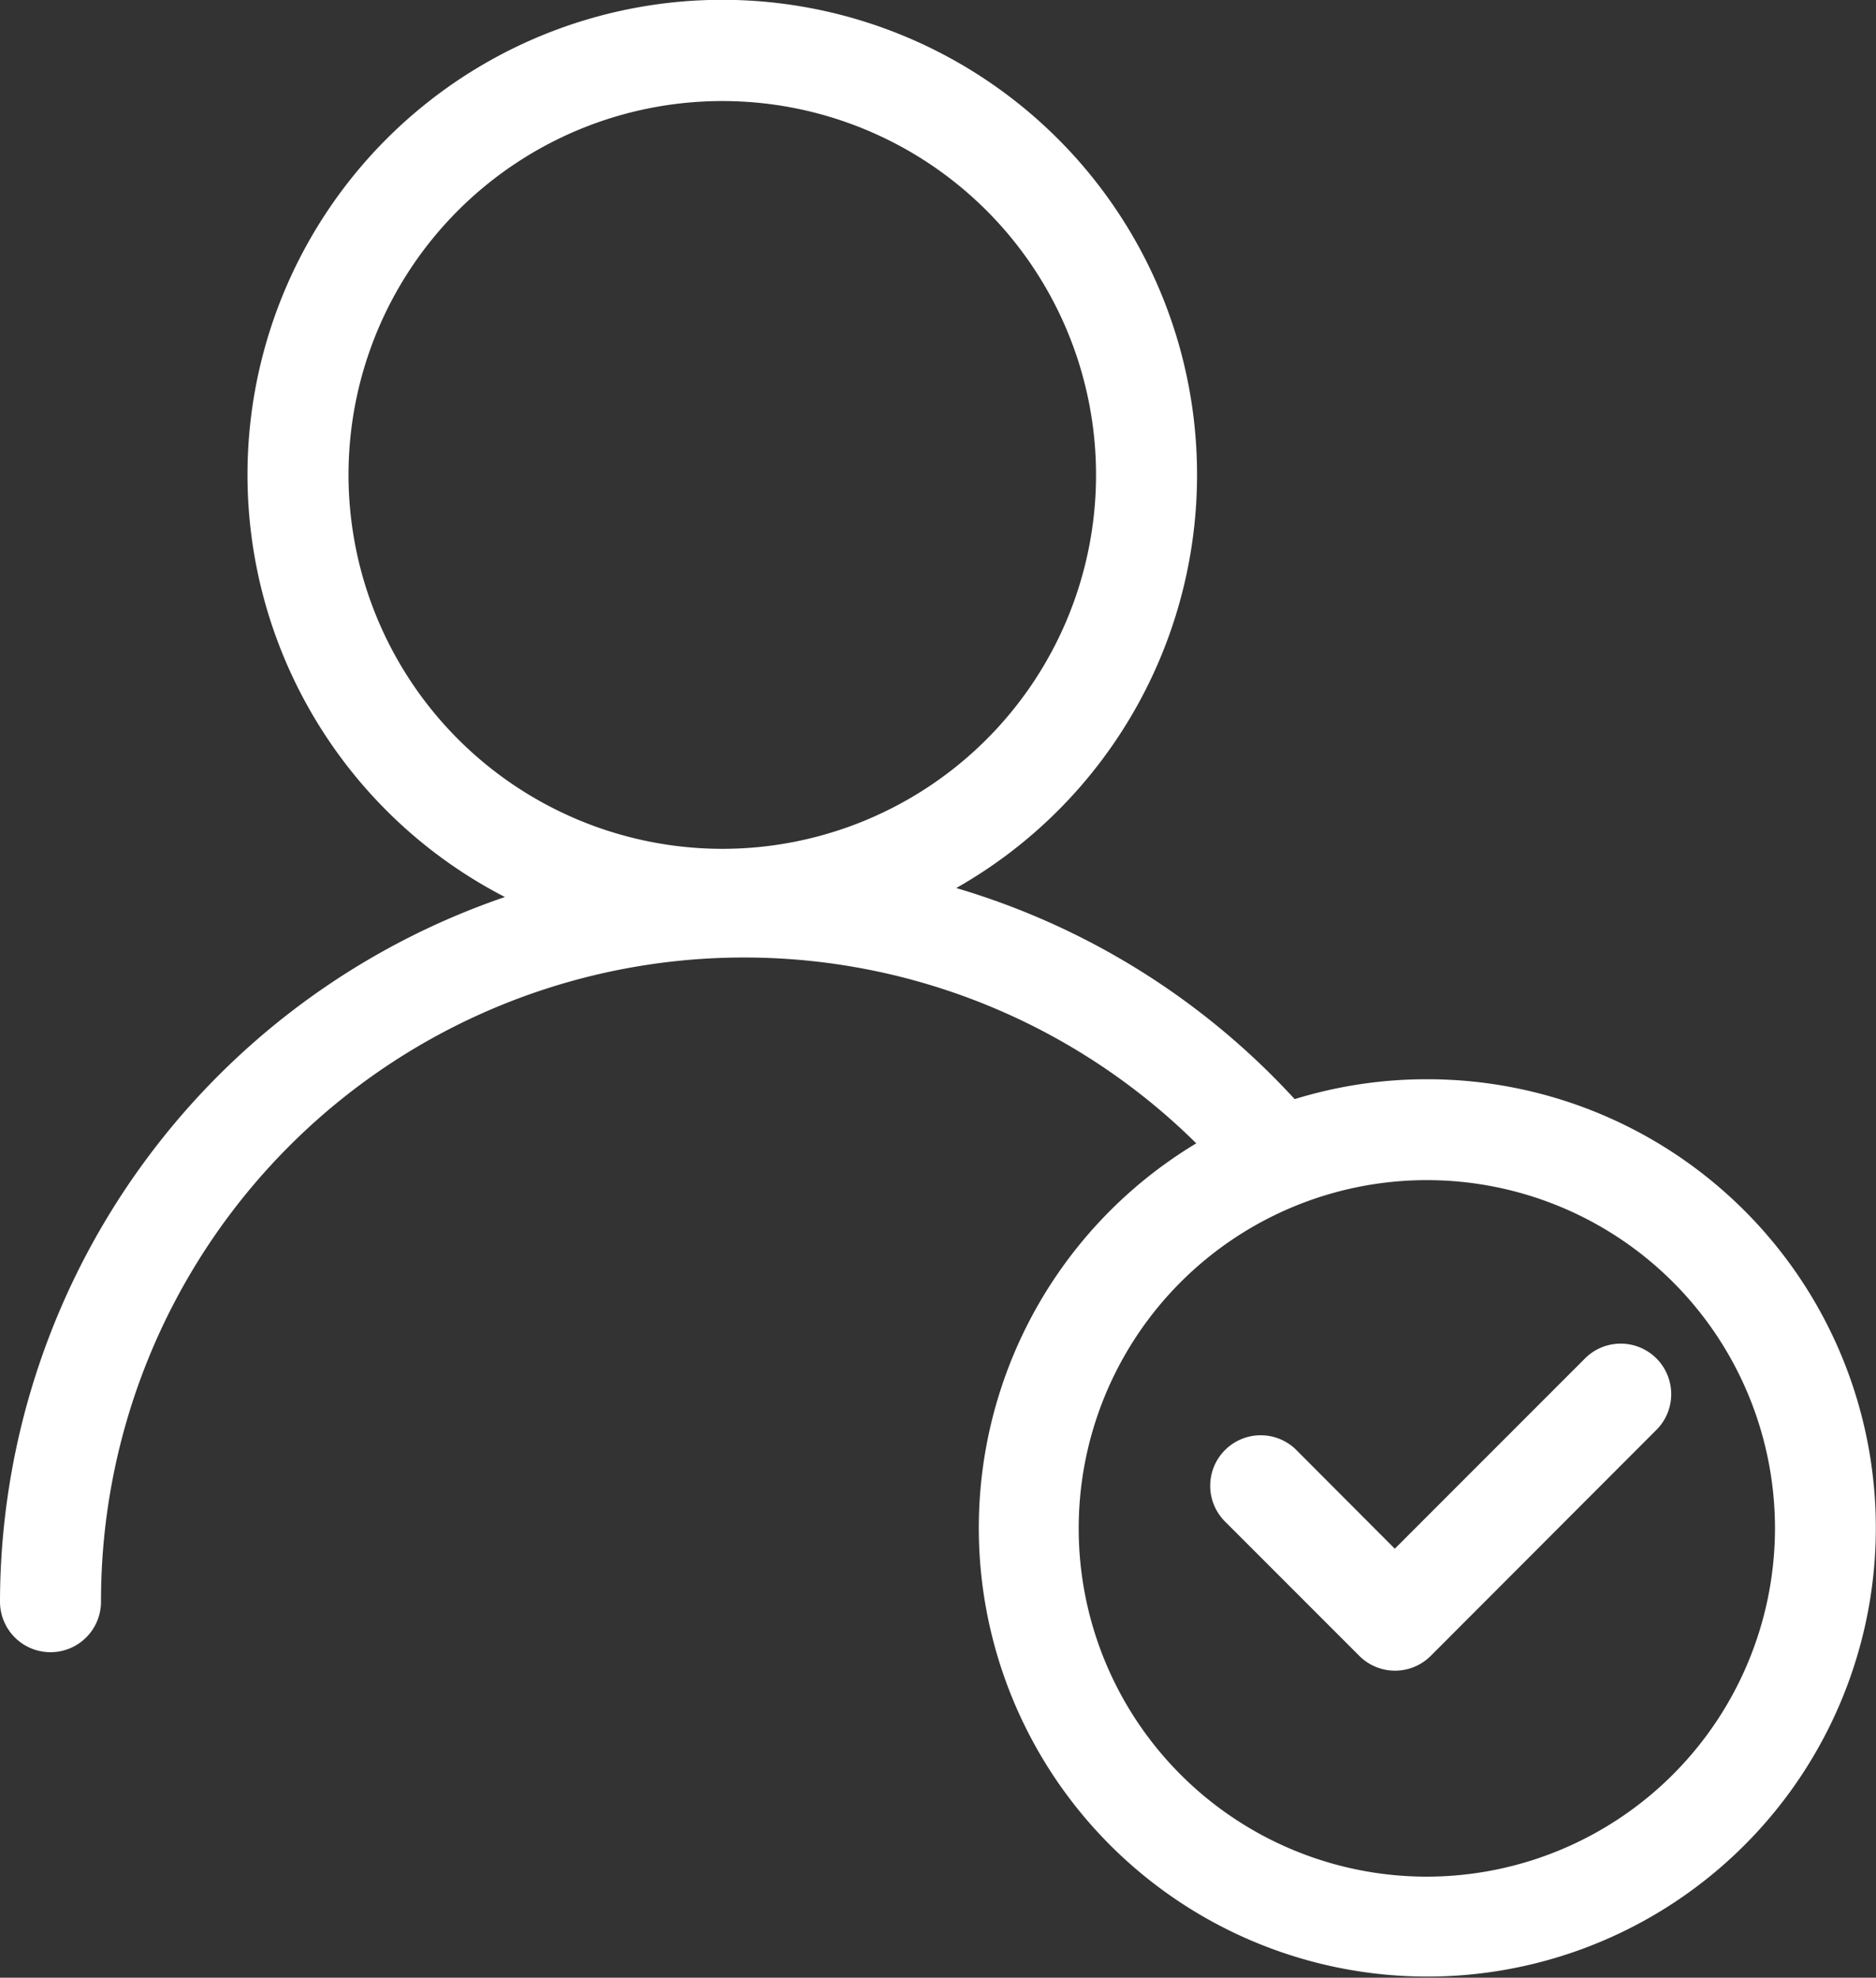
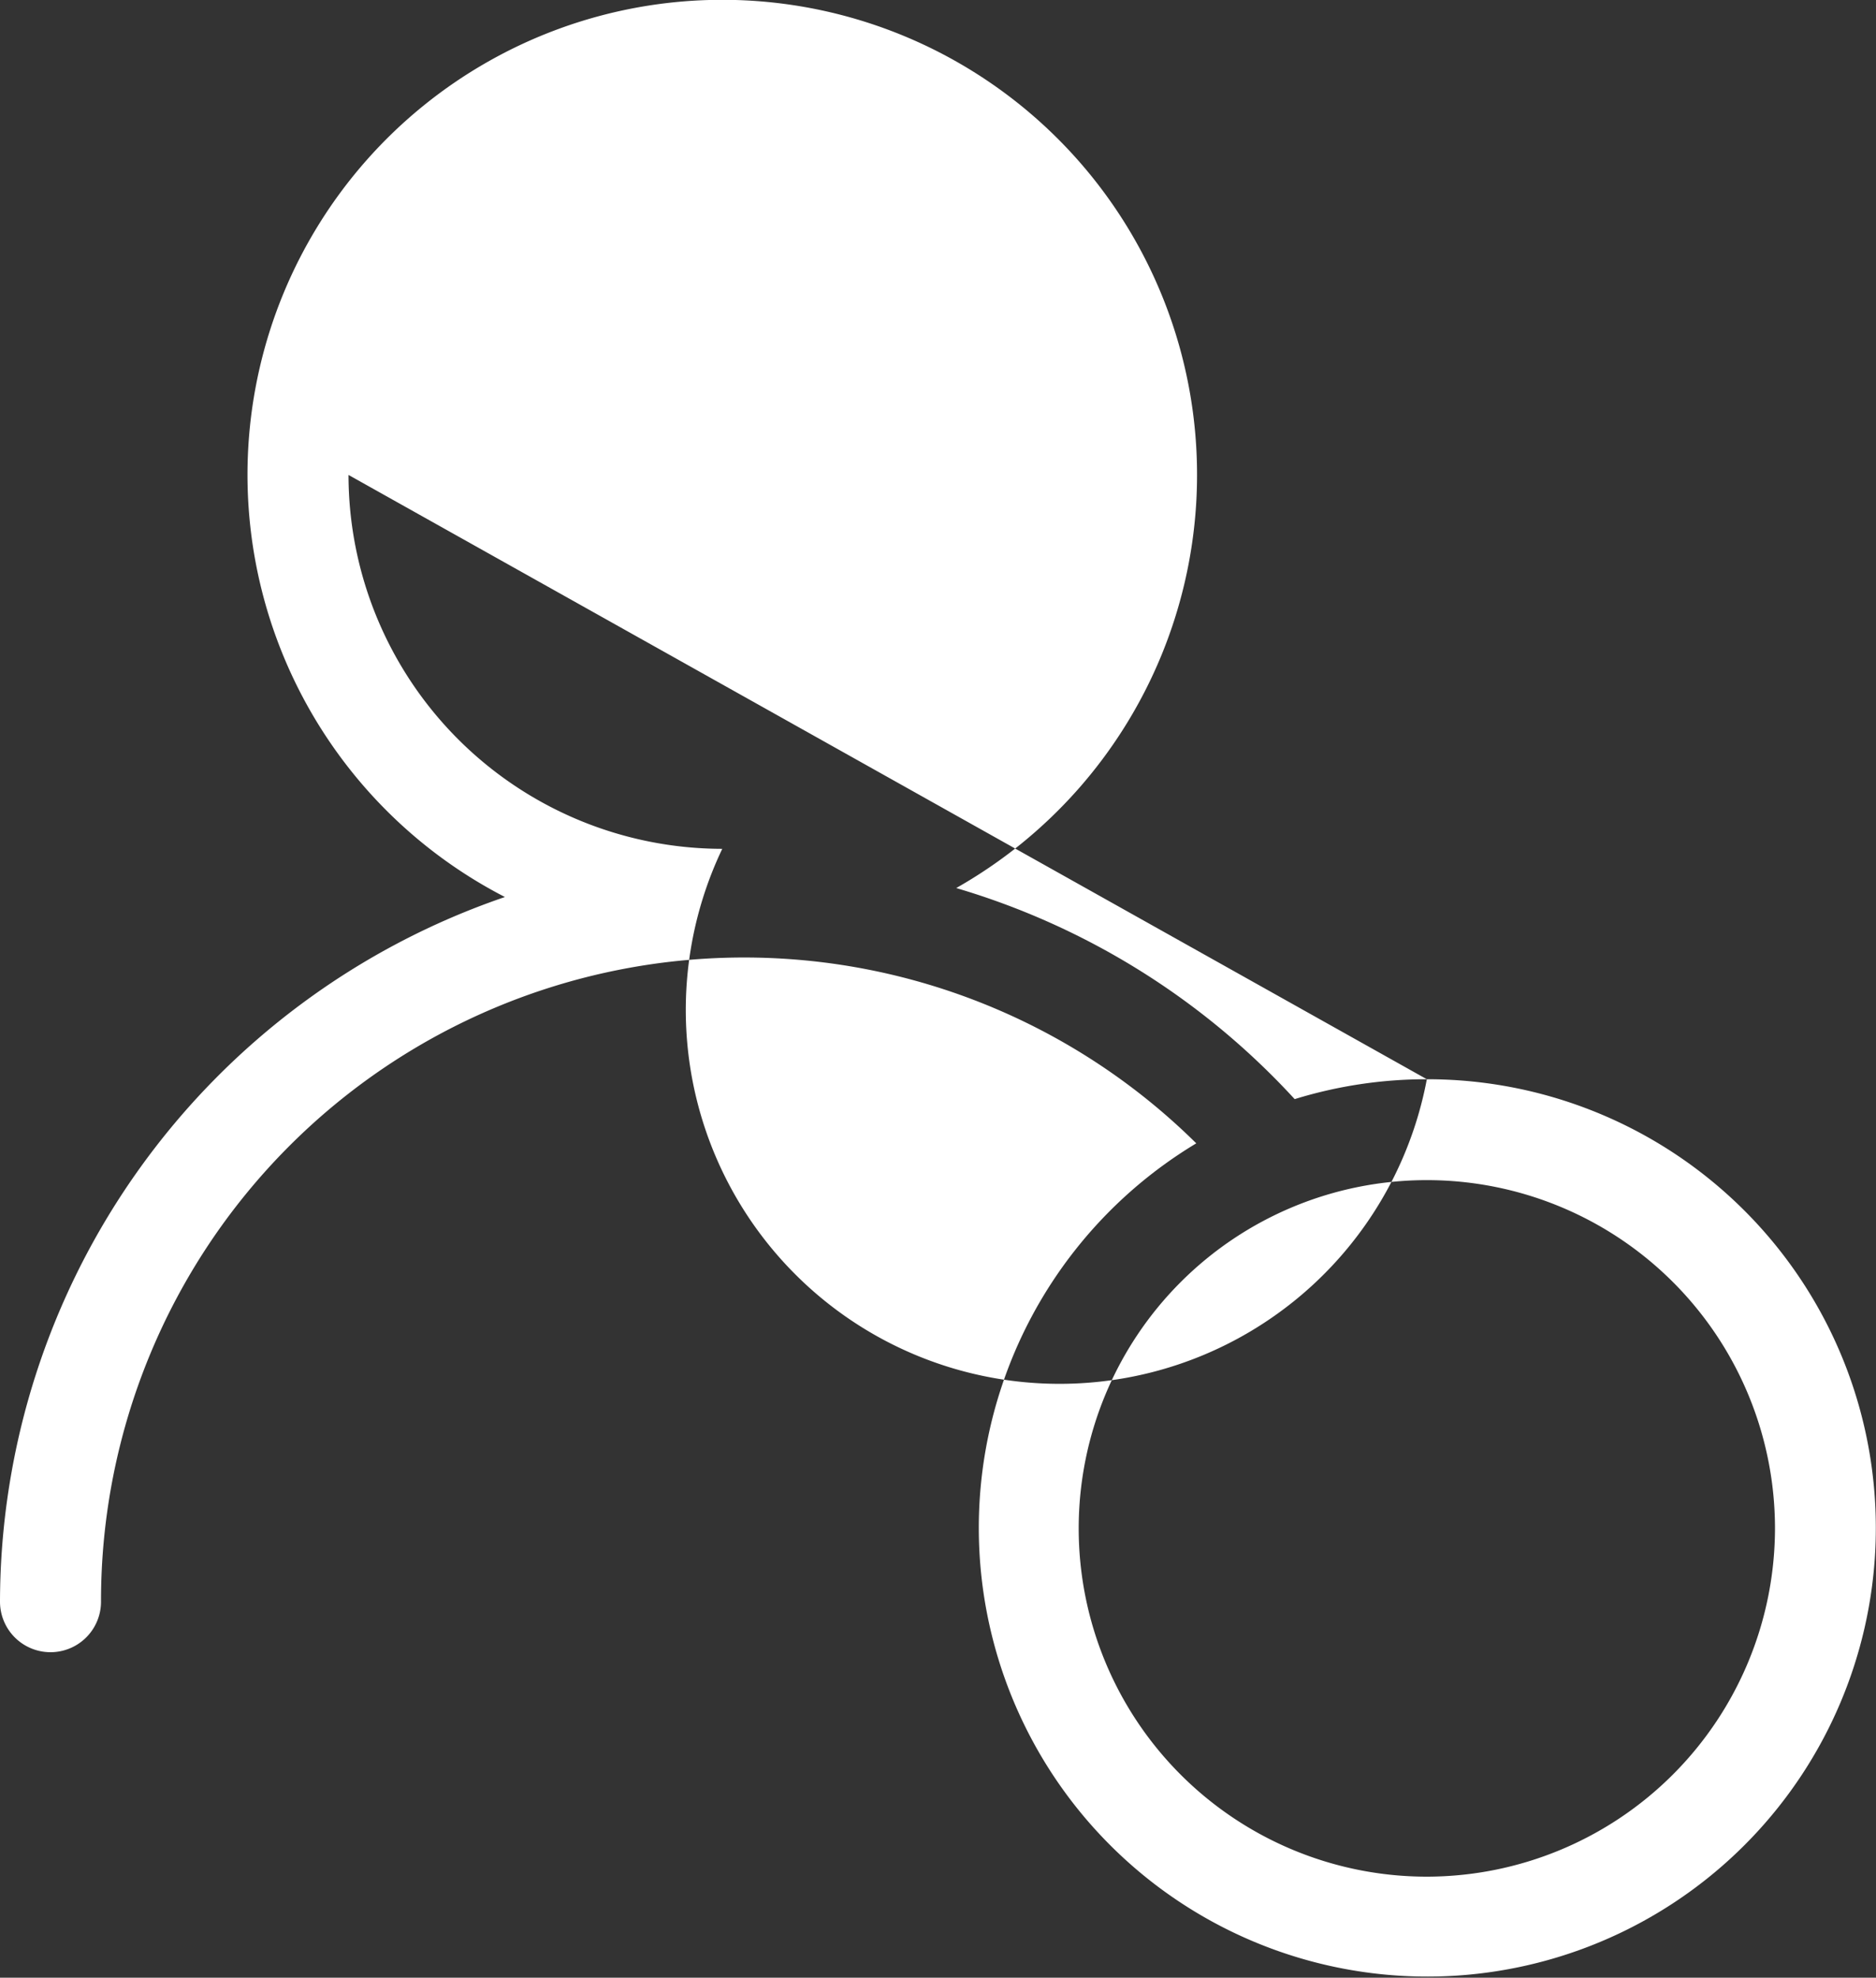
<svg xmlns="http://www.w3.org/2000/svg" viewBox="0 0 46.428 48.928">
  <rect x="0" y="0" width="46.428" height="48.928" fill="#333333" stroke="none" />
  <defs>
    <style>
      .cls-1 {
        fill: #fff;
      }
    </style>
  </defs>
  <title>icon-paid_access</title>
  <g id="Layer_2" data-name="Layer 2">
    <g id="Layer_1-2" data-name="Layer 1">
      <g>
-         <path class="cls-1" d="M35.312,26.7a11.082,11.082,0,0,0-3.271.492,18.448,18.448,0,0,0-8.376-5.222,11.75,11.75,0,1,0-11.169.222A18.455,18.455,0,0,0,0,39.625a1.25,1.25,0,0,0,2.5,0A15.916,15.916,0,0,1,29.606,28.286,11.1,11.1,0,1,0,35.312,26.7ZM8.625,11.75A9.25,9.25,0,1,1,17.875,21,9.26,9.26,0,0,1,8.625,11.75ZM35.312,46.428a8.616,8.616,0,1,1,8.616-8.616A8.626,8.626,0,0,1,35.312,46.428Z" />
-         <path class="cls-1" d="M39.2,33.634l-4.681,4.681L32.1,35.89a1.25,1.25,0,1,0-1.768,1.767l3.309,3.309a1.249,1.249,0,0,0,1.767,0L40.968,35.4A1.25,1.25,0,1,0,39.2,33.634Z" />
+         <path class="cls-1" d="M35.312,26.7a11.082,11.082,0,0,0-3.271.492,18.448,18.448,0,0,0-8.376-5.222,11.75,11.75,0,1,0-11.169.222A18.455,18.455,0,0,0,0,39.625a1.25,1.25,0,0,0,2.5,0A15.916,15.916,0,0,1,29.606,28.286,11.1,11.1,0,1,0,35.312,26.7ZA9.25,9.25,0,1,1,17.875,21,9.26,9.26,0,0,1,8.625,11.75ZM35.312,46.428a8.616,8.616,0,1,1,8.616-8.616A8.626,8.626,0,0,1,35.312,46.428Z" />
      </g>
    </g>
  </g>
</svg>